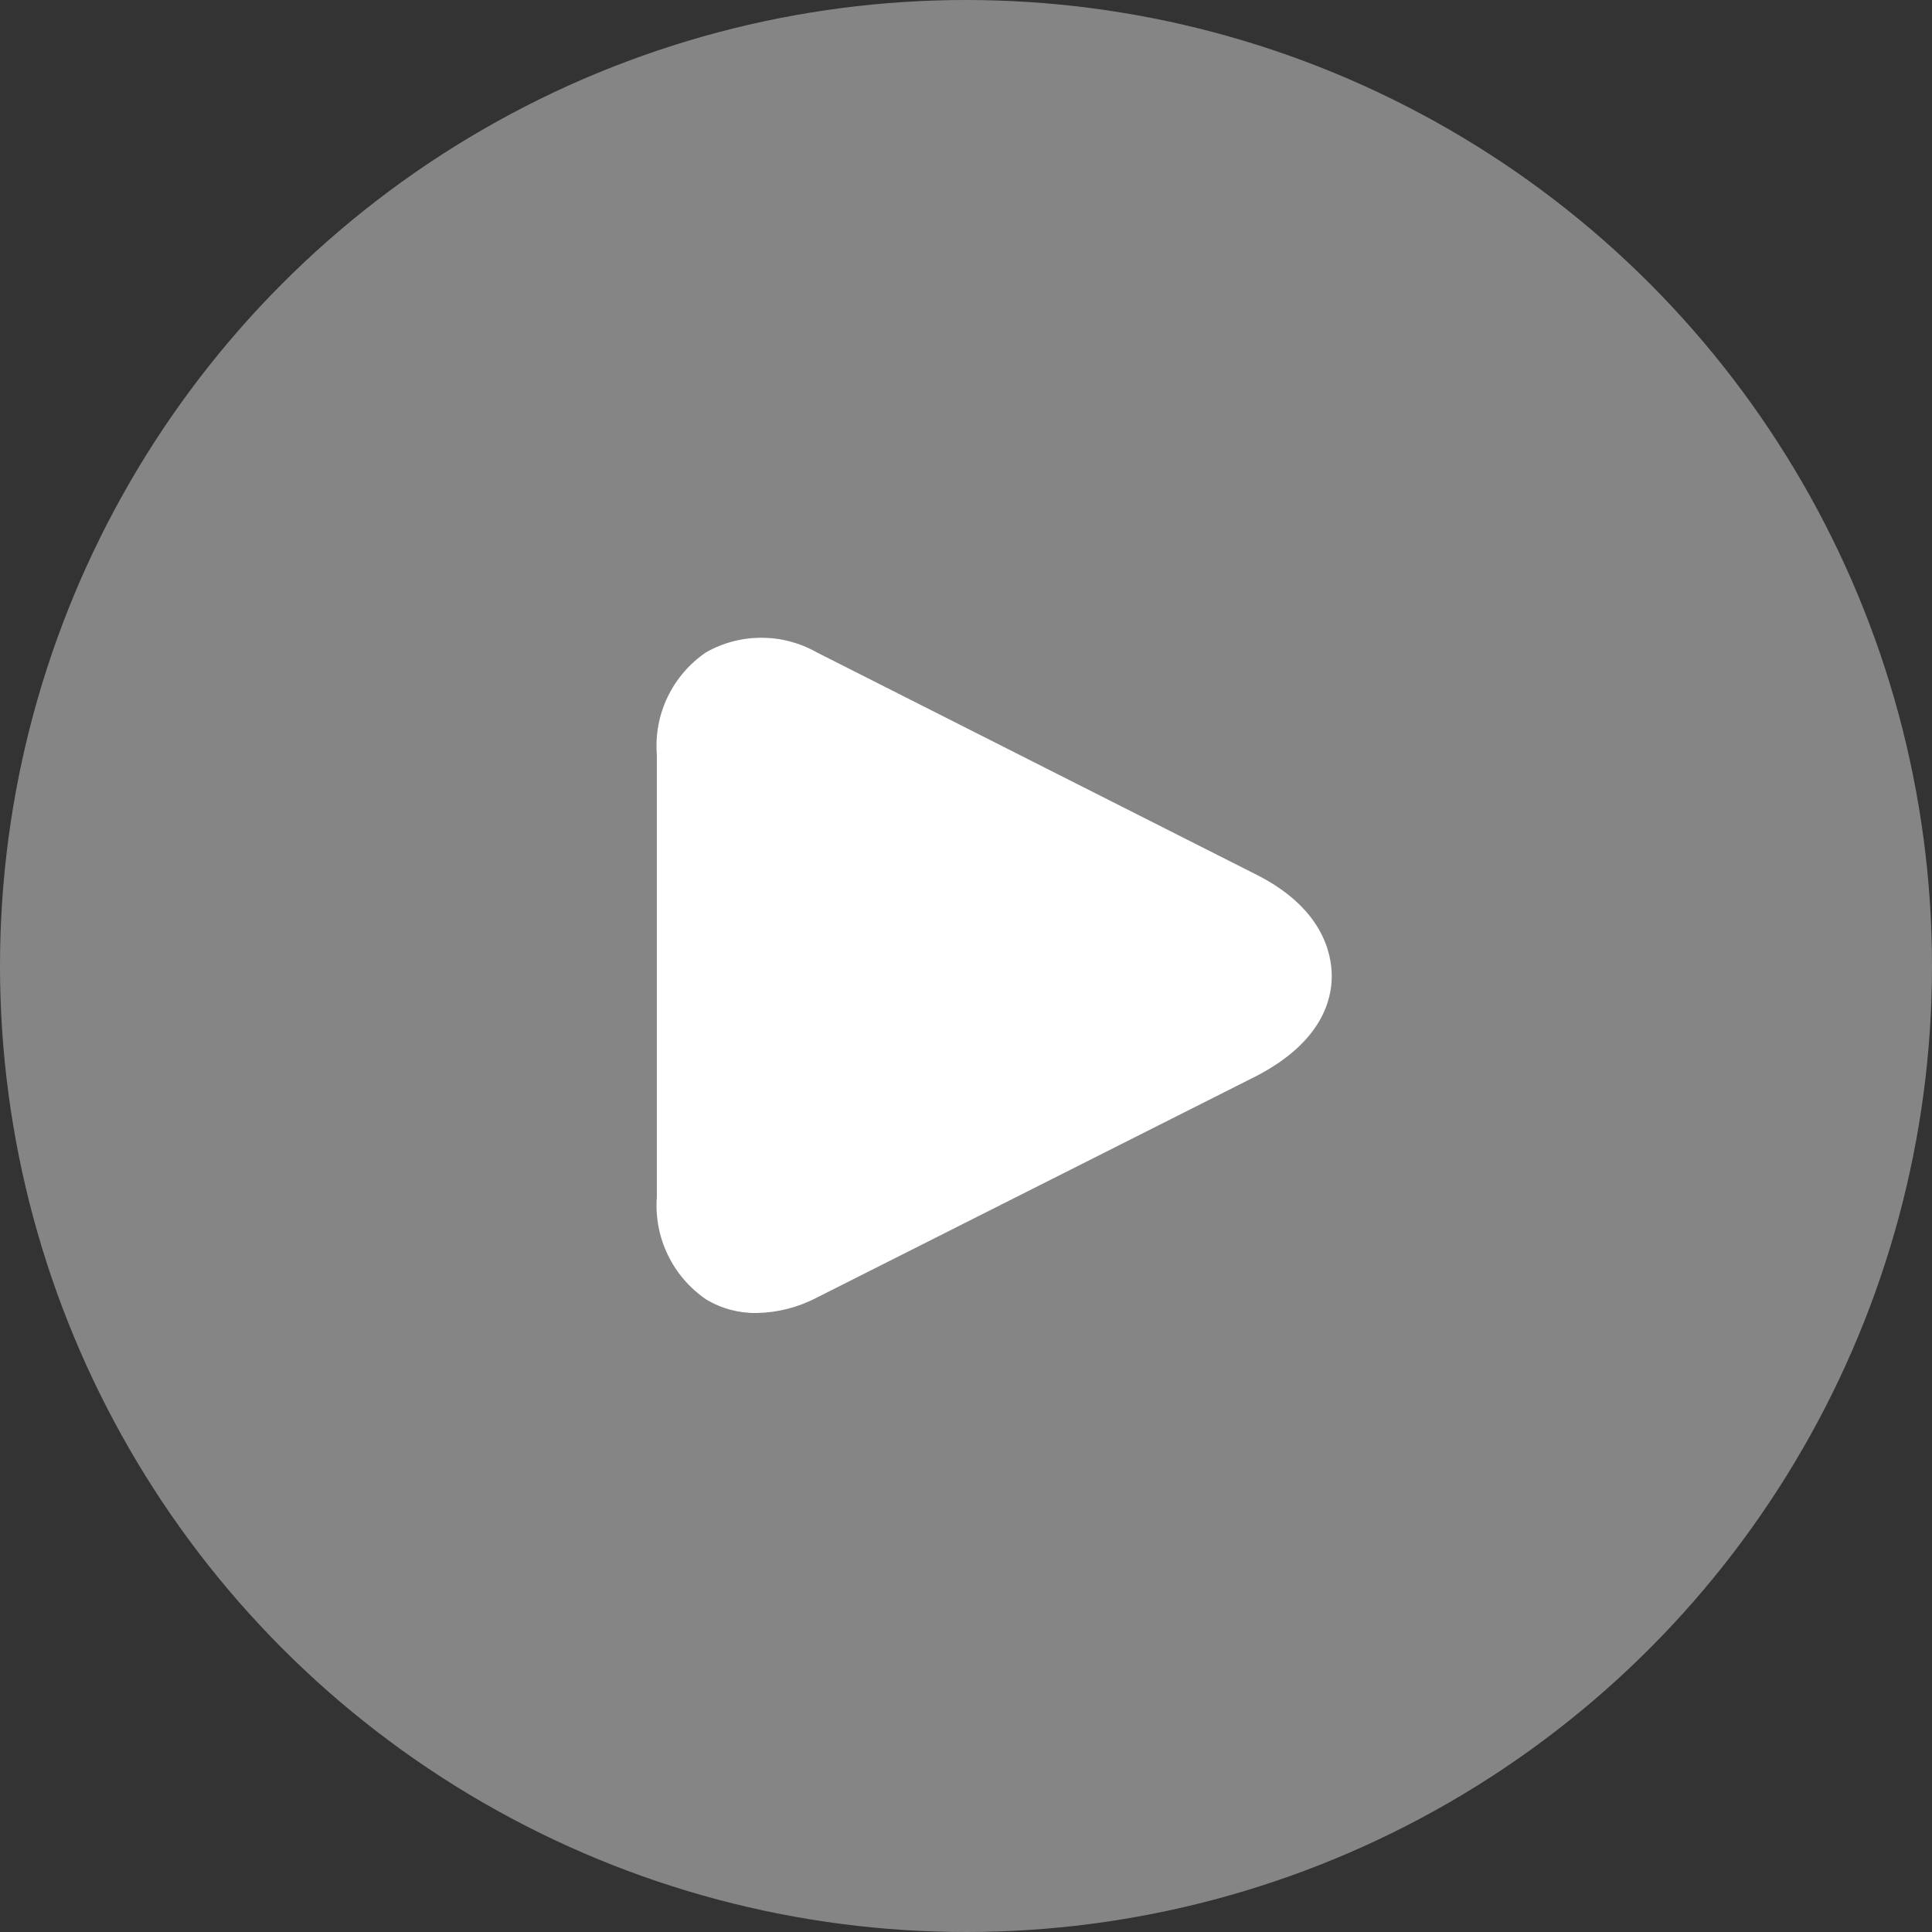
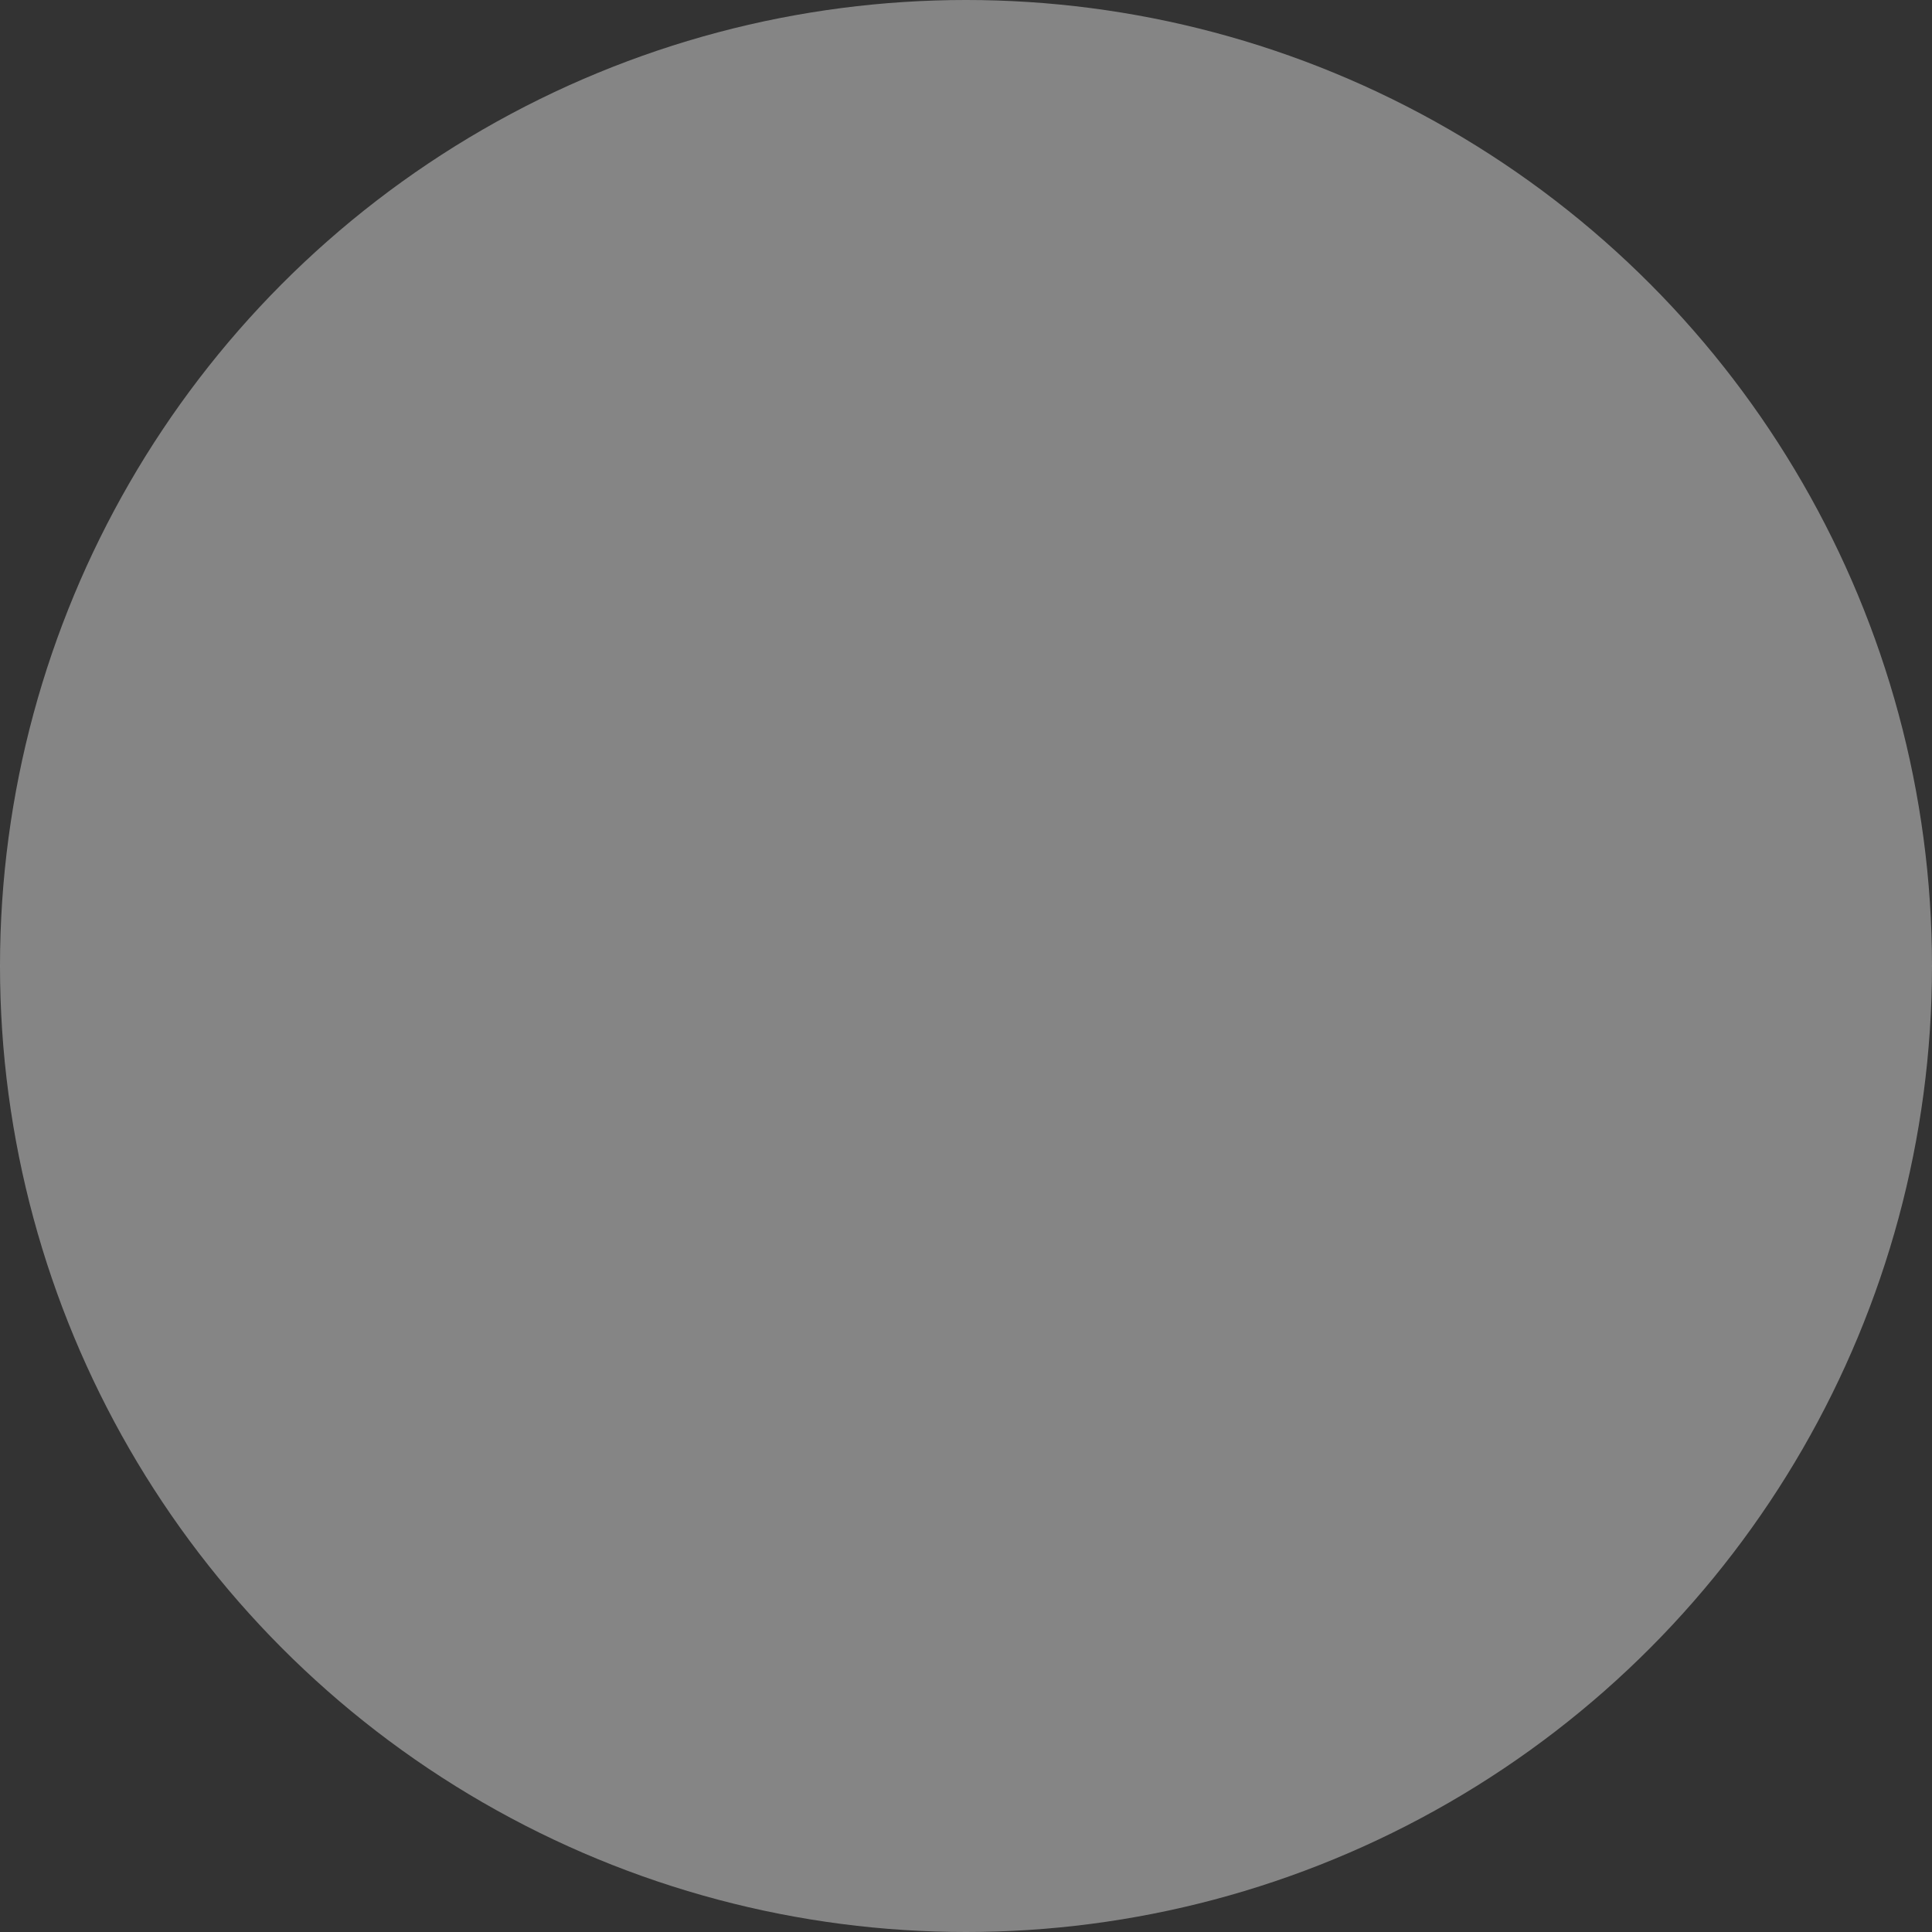
<svg xmlns="http://www.w3.org/2000/svg" width="93" height="93" viewBox="0 0 93 93" fill="none">
  <rect x="0" y="0" width="93" height="93" fill="#333333" stroke="none" />
  <circle cx="46.5" cy="46.5" r="46.5" fill="#D9D9D9" fill-opacity="0.5" />
-   <path d="M60.506 42.117L39.313 31.401C37.661 30.465 35.637 30.465 33.986 31.401C32.37 32.501 31.467 34.379 31.618 36.325V57.624C31.474 59.569 32.375 61.443 33.986 62.547C34.719 62.989 35.562 63.216 36.419 63.204C37.428 63.186 38.419 62.934 39.313 62.465L60.506 51.782C63.646 50.141 64.106 48.107 64.106 46.991C64.106 45.875 63.646 43.709 60.506 42.117Z" fill="white" />
</svg>